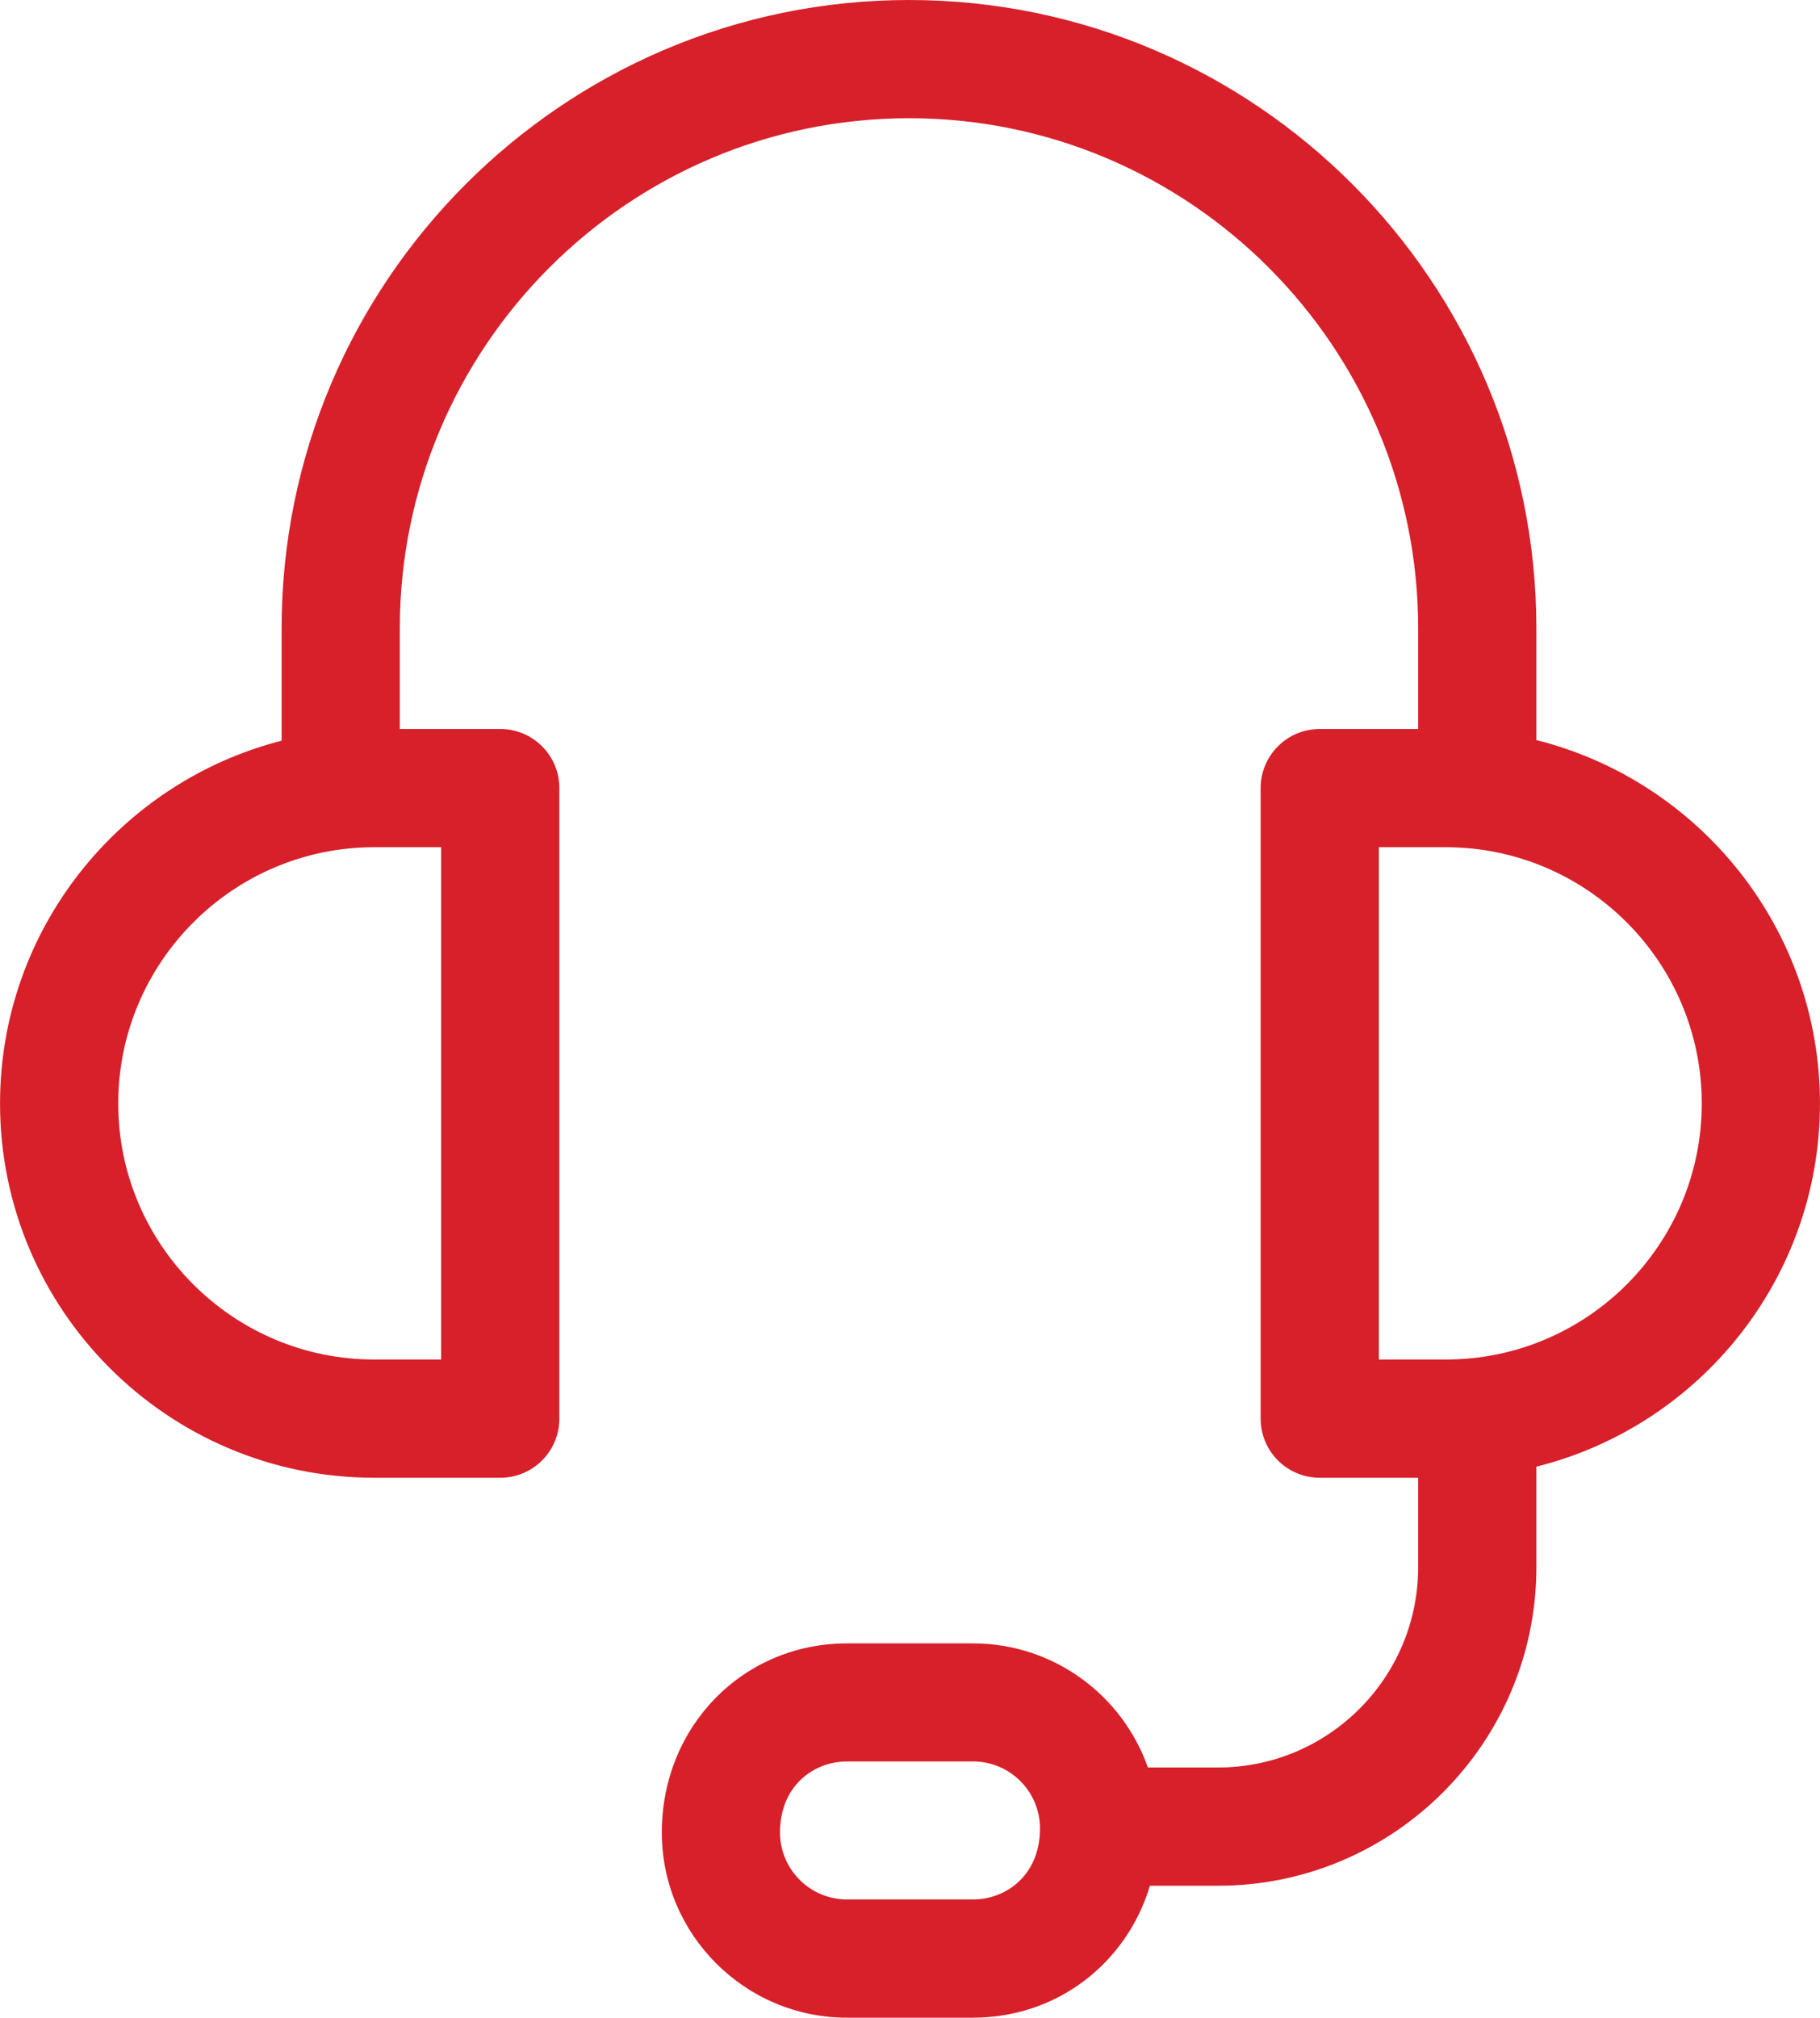
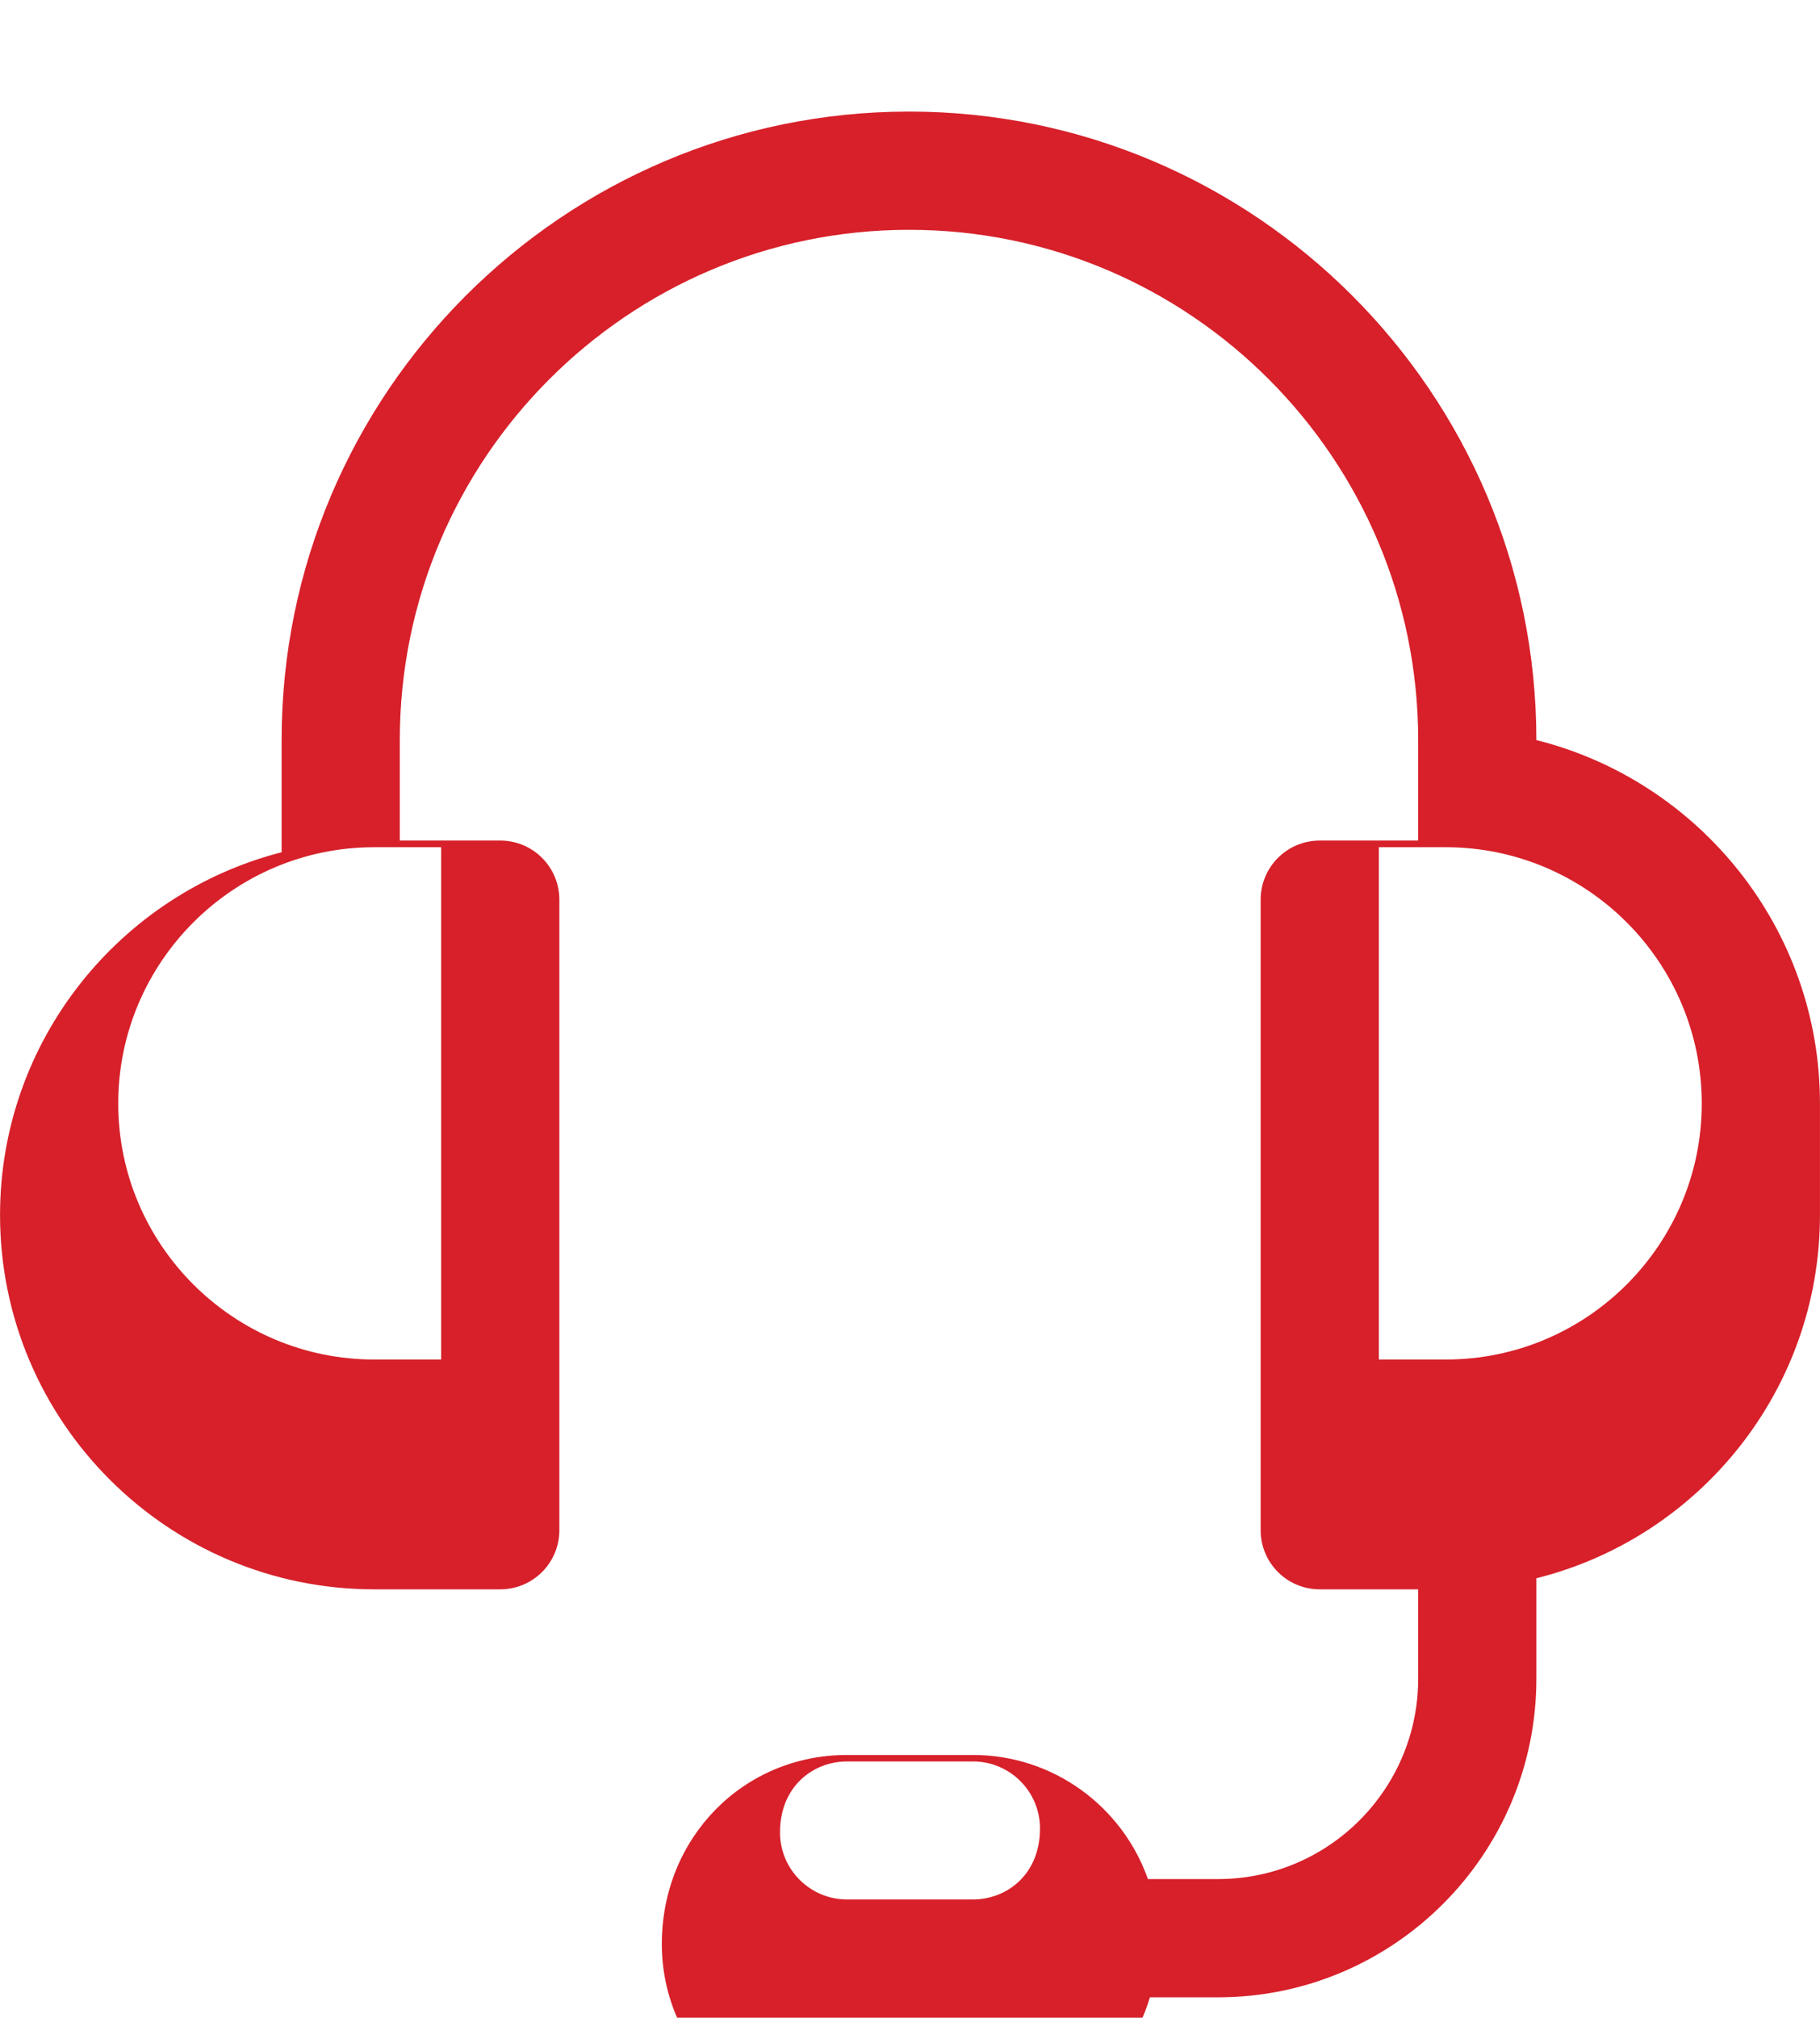
<svg xmlns="http://www.w3.org/2000/svg" xml:space="preserve" width="90.234mm" height="100mm" version="1.1" style="shape-rendering:geometricPrecision; text-rendering:geometricPrecision; image-rendering:optimizeQuality; fill-rule:evenodd; clip-rule:evenodd" viewBox="0 0 9023 10000">
  <defs>
    <style type="text/css">
   
    .fil0 {fill:#D7202A}
   
  </style>
  </defs>
  <g id="Слой_x0020_1">
-     <path class="fil0" d="M9023 5469c0,-868 -599,-1599 -1406,-1801l0 -553c0,-1718 -1395,-3115 -3110,-3115 -1715,0 -3111,1397 -3111,3115l0 556c-801,205 -1396,933 -1396,1798 0,1023 832,1855 1855,1855l625 0c162,0 293,-131 293,-293l0 -3125c0,-162 -131,-293 -293,-293l-498 0 0 -498c0,-1395 1133,-2529 2525,-2529 1392,0 2524,1134 2524,2529l0 498 -488 0c-162,0 -293,131 -293,293l0 3125c0,162 131,293 293,293l488 0 0 443c0,548 -445,993 -992,993l-348 0c-126,-358 -467,-615 -867,-615l-625 0c-515,0 -918,411 -918,937 0,506 412,918 918,918l625 0c418,0 762,-271 877,-654l338 0c870,0 1578,-708 1578,-1579l0 -498c807,-201 1406,-932 1406,-1800zm-6836 1269l-332 0c-699,0 -1269,-569 -1269,-1269 0,-700 570,-1270 1269,-1270l332 0 0 2539zm2637 2676l-625 0c-183,0 -332,-149 -332,-332 0,-231 167,-352 332,-352l625 0c183,0 332,149 332,332 0,231 -167,352 -332,352zm2344 -2676l-332 0 0 -2539 332 0c700,0 1269,570 1269,1270 0,700 -569,1269 -1269,1269z" />
+     <path class="fil0" d="M9023 5469c0,-868 -599,-1599 -1406,-1801c0,-1718 -1395,-3115 -3110,-3115 -1715,0 -3111,1397 -3111,3115l0 556c-801,205 -1396,933 -1396,1798 0,1023 832,1855 1855,1855l625 0c162,0 293,-131 293,-293l0 -3125c0,-162 -131,-293 -293,-293l-498 0 0 -498c0,-1395 1133,-2529 2525,-2529 1392,0 2524,1134 2524,2529l0 498 -488 0c-162,0 -293,131 -293,293l0 3125c0,162 131,293 293,293l488 0 0 443c0,548 -445,993 -992,993l-348 0c-126,-358 -467,-615 -867,-615l-625 0c-515,0 -918,411 -918,937 0,506 412,918 918,918l625 0c418,0 762,-271 877,-654l338 0c870,0 1578,-708 1578,-1579l0 -498c807,-201 1406,-932 1406,-1800zm-6836 1269l-332 0c-699,0 -1269,-569 -1269,-1269 0,-700 570,-1270 1269,-1270l332 0 0 2539zm2637 2676l-625 0c-183,0 -332,-149 -332,-332 0,-231 167,-352 332,-352l625 0c183,0 332,149 332,332 0,231 -167,352 -332,352zm2344 -2676l-332 0 0 -2539 332 0c700,0 1269,570 1269,1270 0,700 -569,1269 -1269,1269z" />
  </g>
</svg>